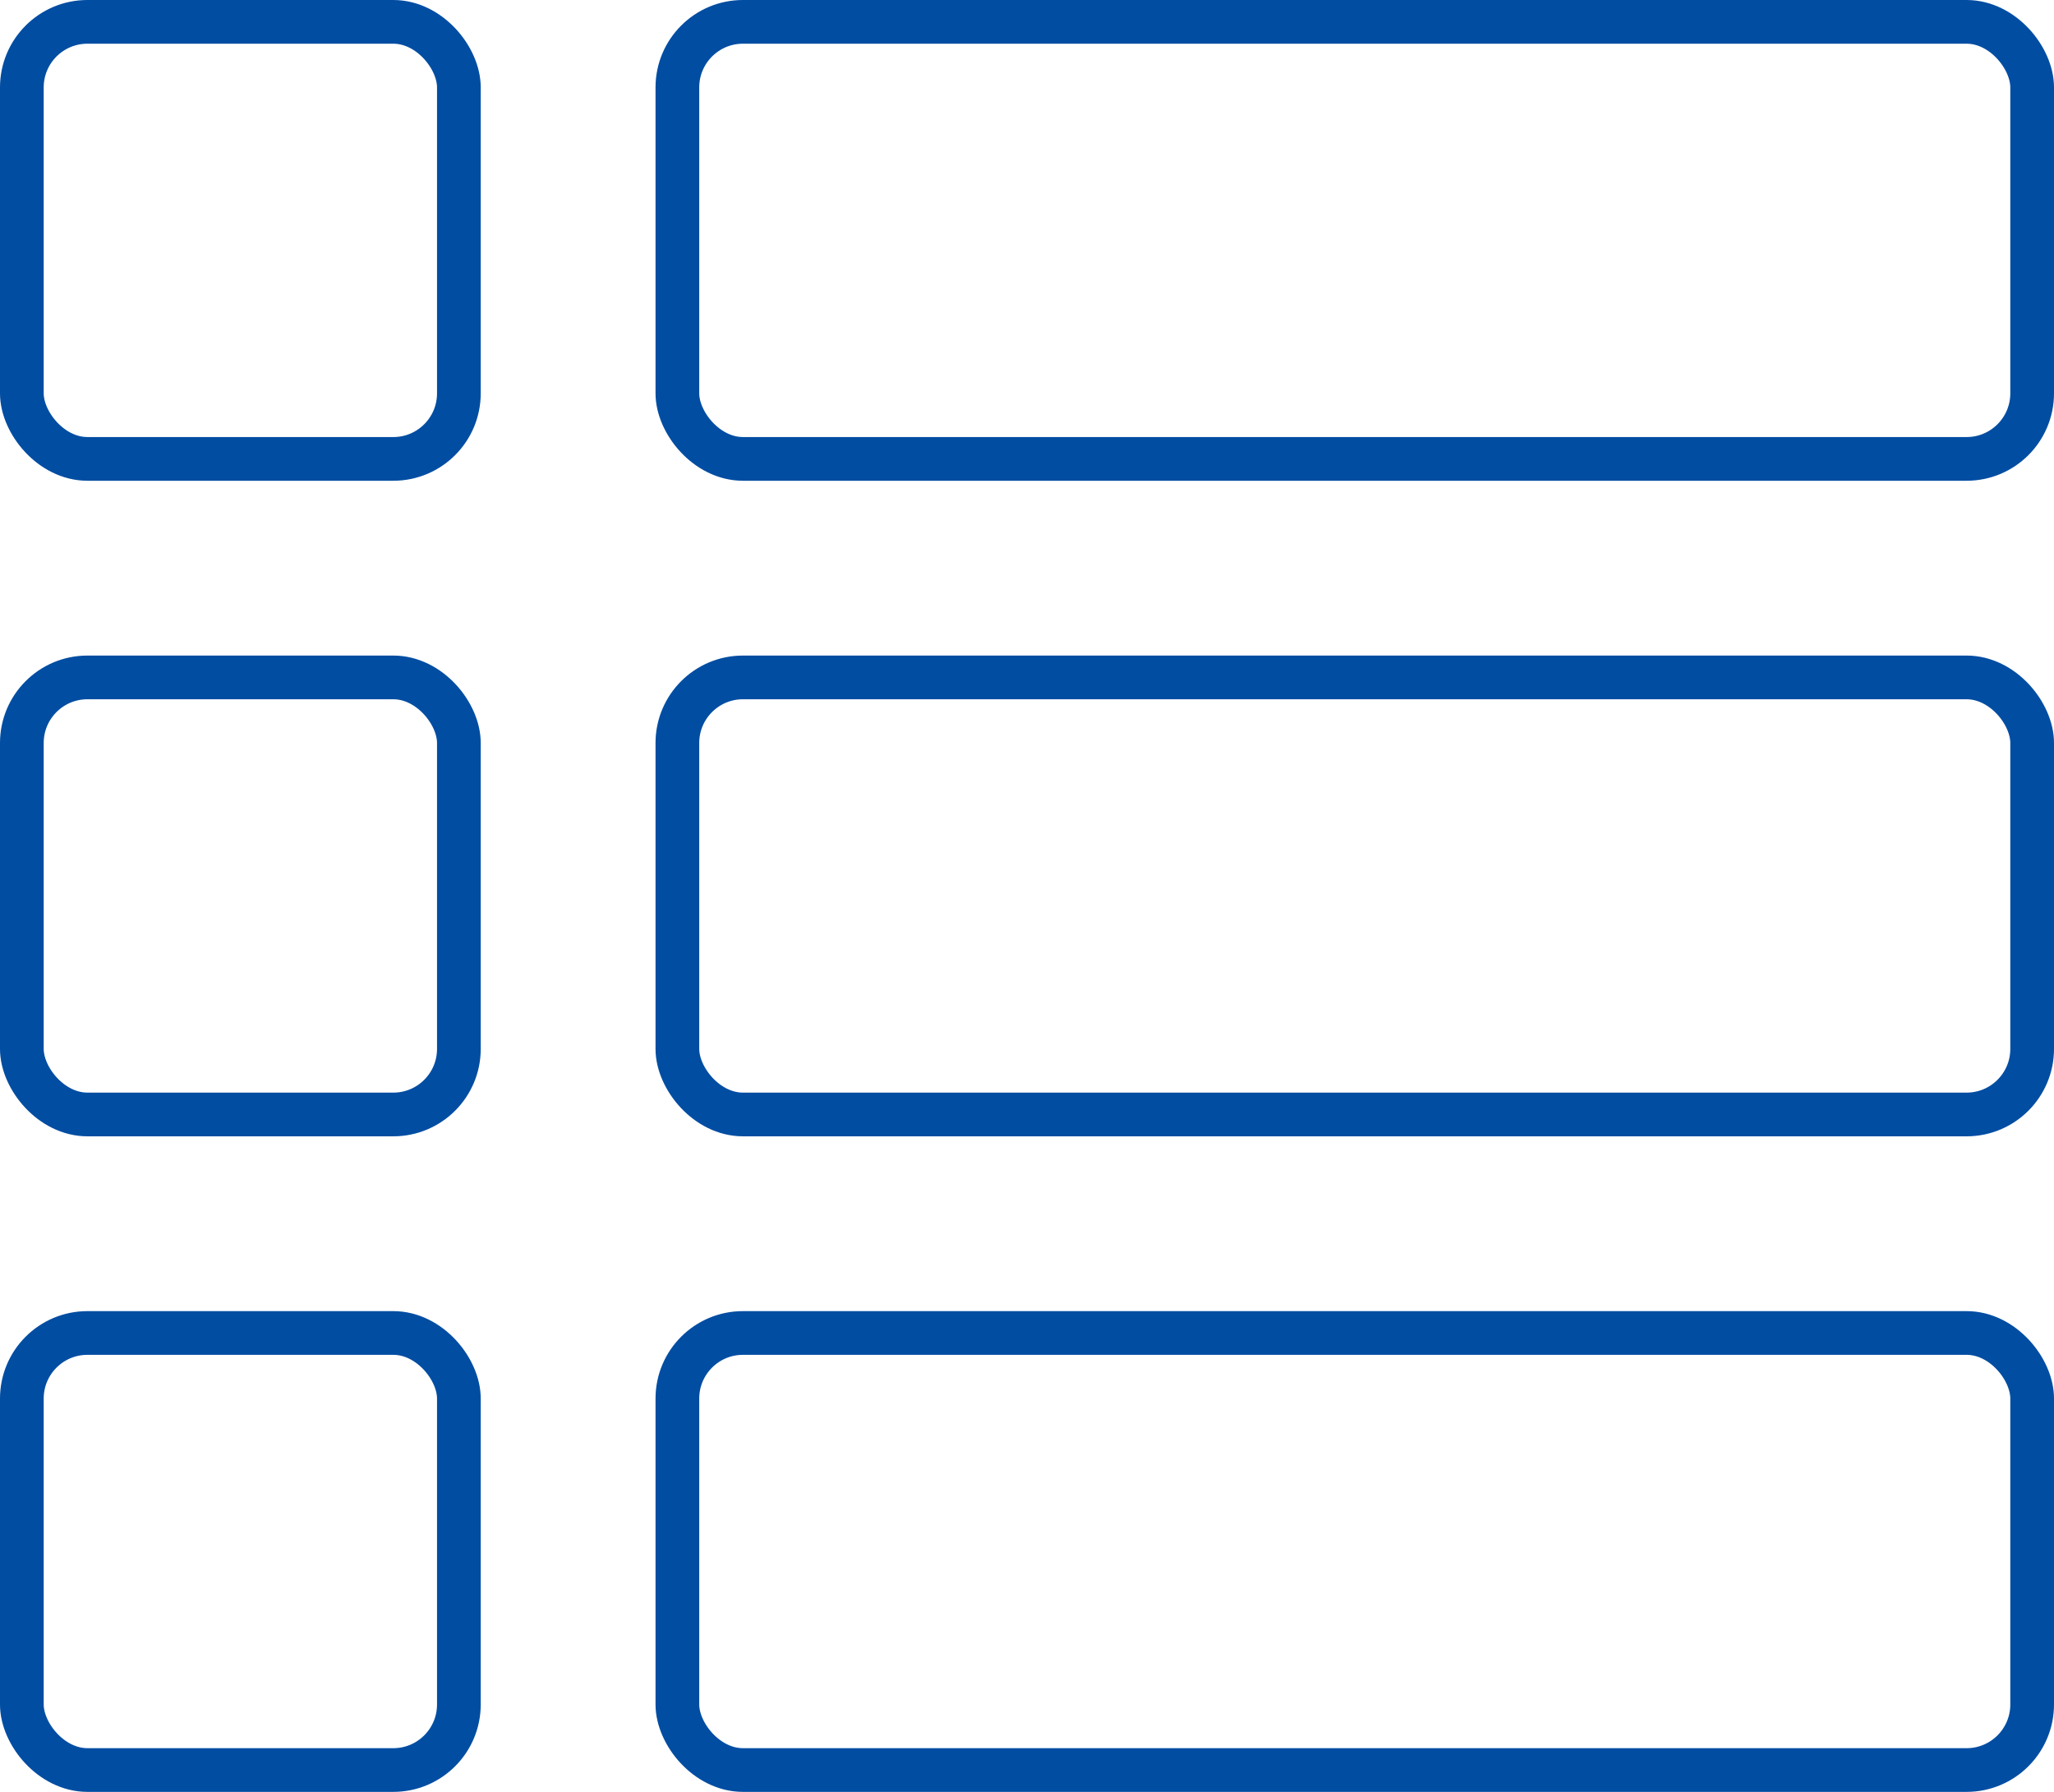
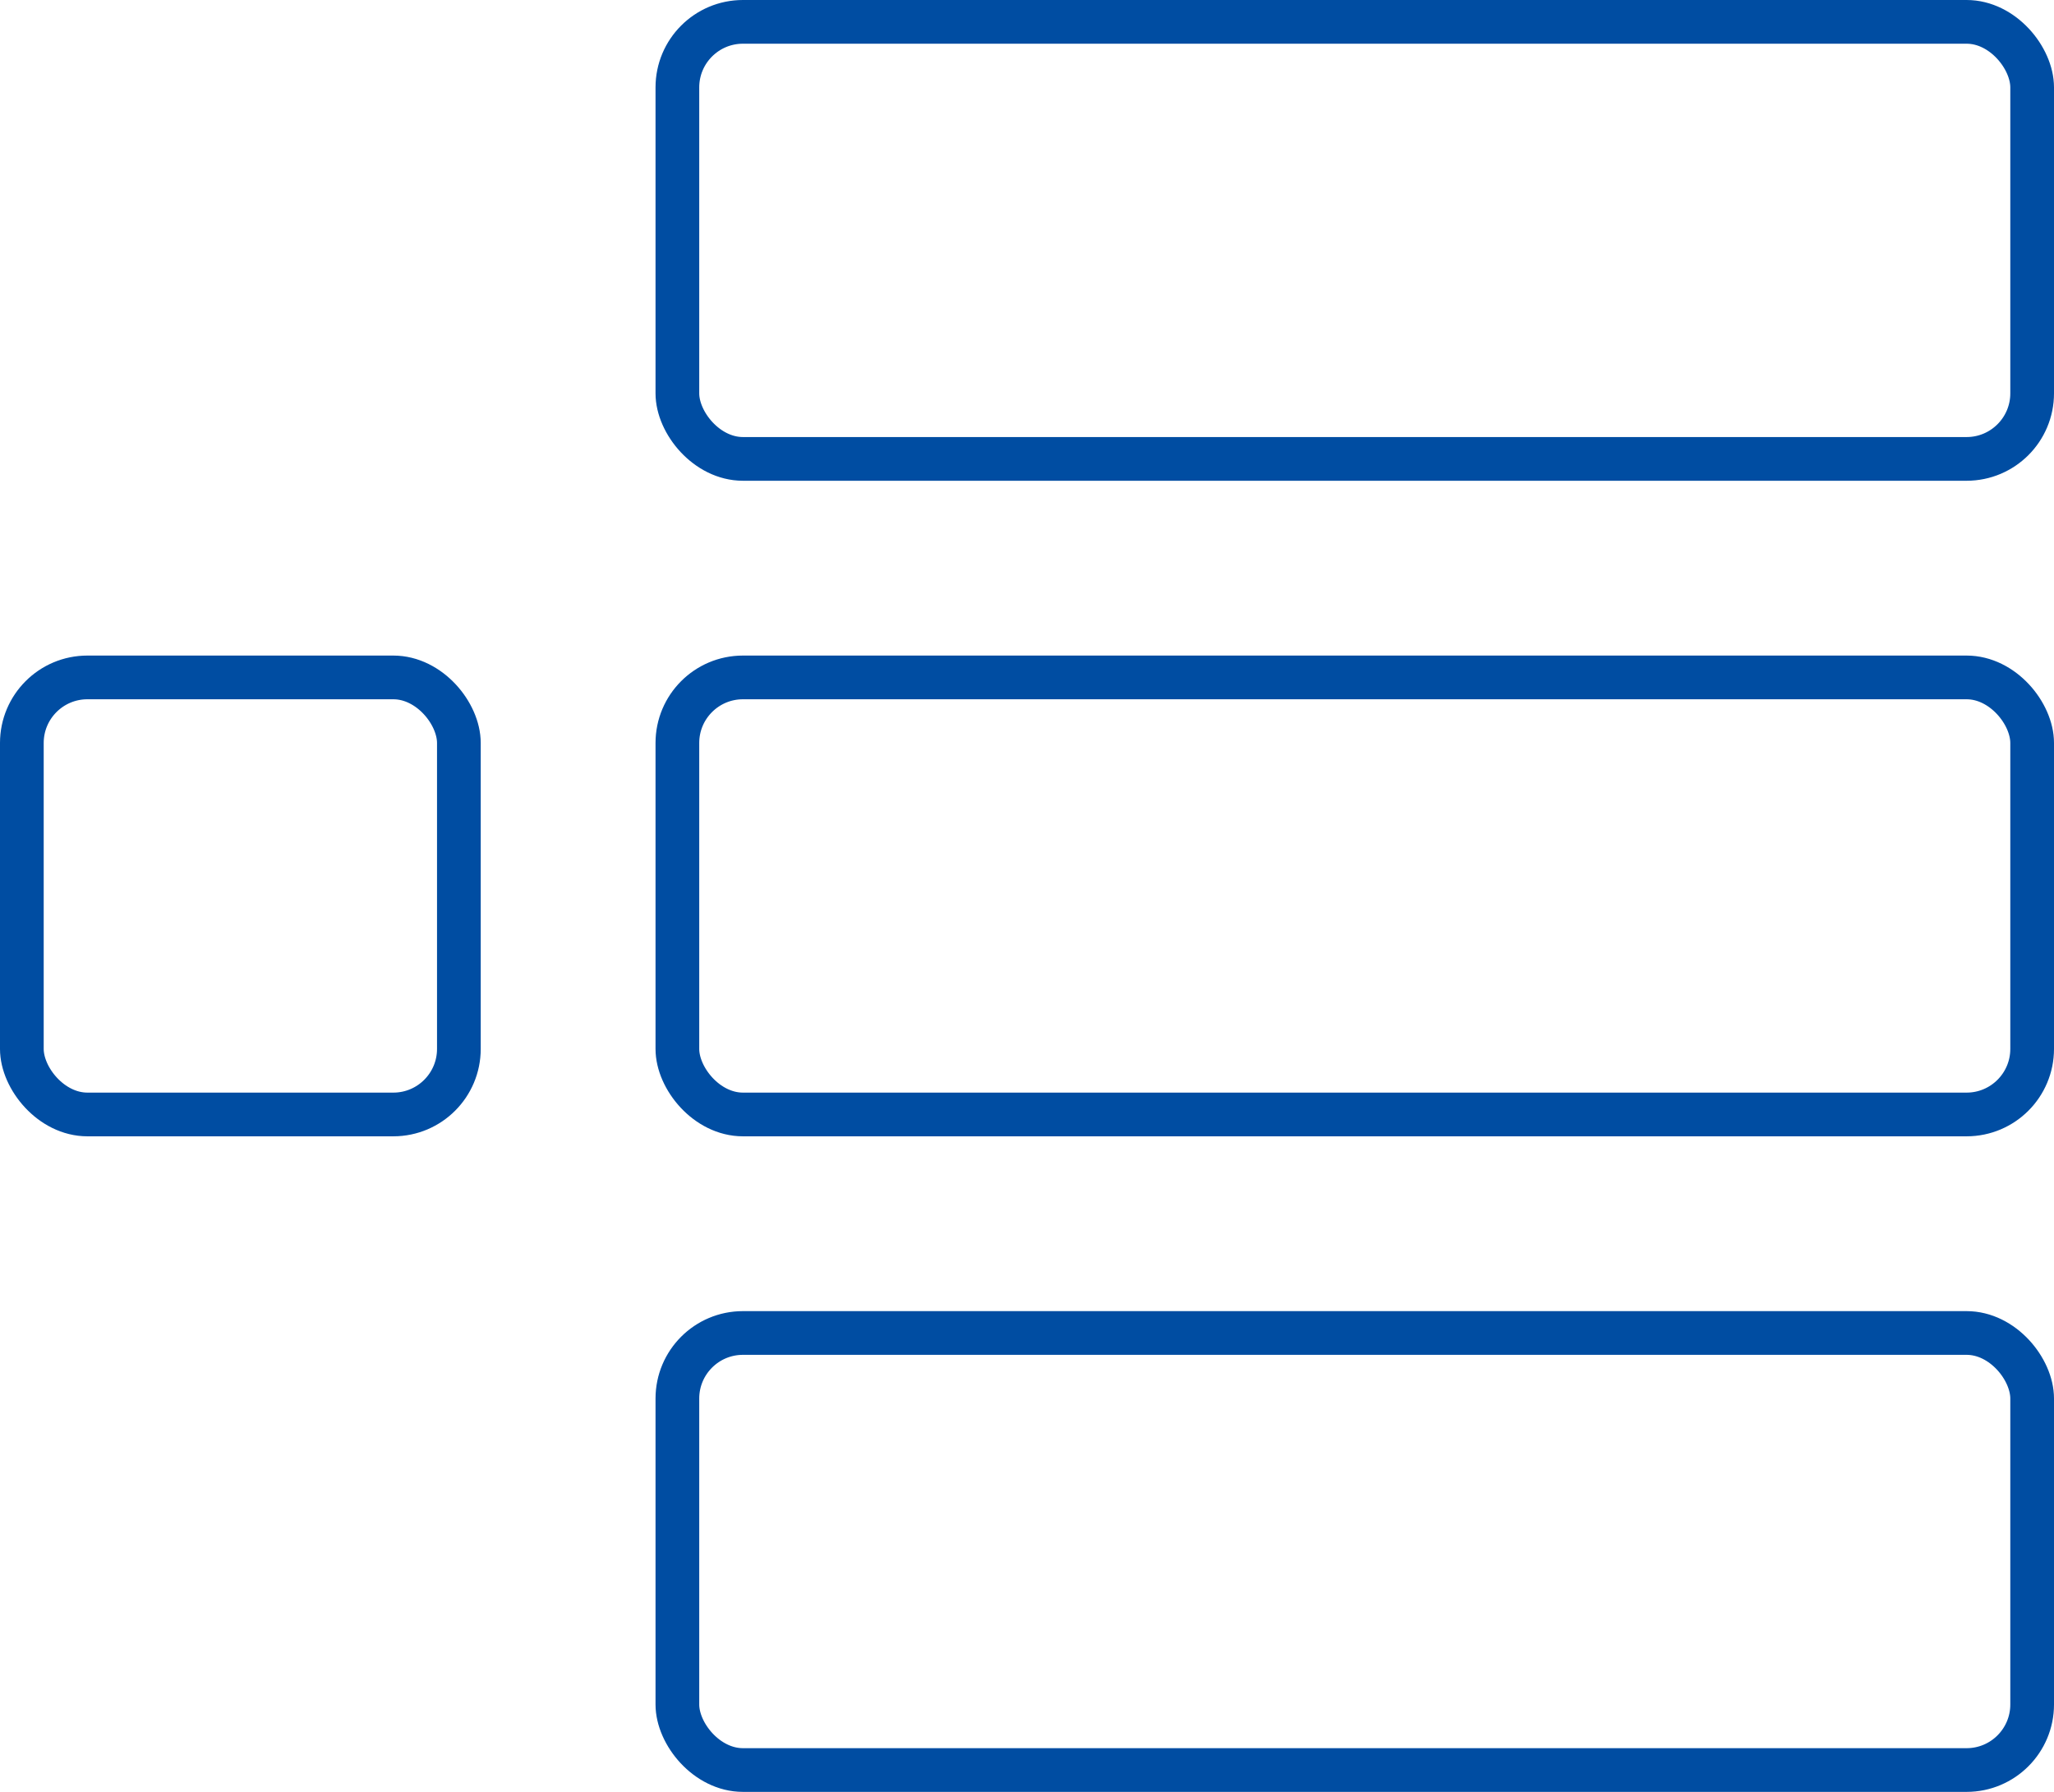
<svg xmlns="http://www.w3.org/2000/svg" width="47" height="41" viewBox="0 0 47 41">
  <g id="Gruppe_241" data-name="Gruppe 241" transform="translate(-825 -268)">
    <g id="Gruppe_237" data-name="Gruppe 237" transform="translate(18.25 5.492)">
      <g id="Rechteck_79" data-name="Rechteck 79" transform="translate(821.75 262.508)" fill="none" stroke="#004da2" stroke-width="1">
        <rect width="32" height="11" rx="2" stroke="none" />
        <rect x="0.5" y="0.5" width="31" height="10" rx="1.5" fill="none" />
      </g>
      <g id="Rechteck_80" data-name="Rechteck 80" transform="translate(821.75 277.508)" fill="none" stroke="#004da2" stroke-width="1">
-         <rect width="32" height="11" rx="2" stroke="none" />
        <rect x="0.5" y="0.5" width="31" height="10" rx="1.5" fill="none" />
      </g>
      <g id="Rechteck_81" data-name="Rechteck 81" transform="translate(821.75 292.508)" fill="none" stroke="#004da2" stroke-width="1">
        <rect width="32" height="11" rx="2" stroke="none" />
        <rect x="0.5" y="0.5" width="31" height="10" rx="1.5" fill="none" />
      </g>
    </g>
    <g id="Gruppe_239" data-name="Gruppe 239" transform="translate(3.016 5.492)">
      <g id="Rechteck_79-2" data-name="Rechteck 79" transform="translate(821.984 262.508)" fill="none" stroke="#004da2" stroke-width="1">
        <rect width="11" height="11" rx="2" stroke="none" />
-         <rect x="0.5" y="0.5" width="10" height="10" rx="1.5" fill="none" />
      </g>
      <g id="Rechteck_80-2" data-name="Rechteck 80" transform="translate(821.984 277.508)" fill="none" stroke="#004da2" stroke-width="1">
        <rect width="11" height="11" rx="2" stroke="none" />
        <rect x="0.5" y="0.5" width="10" height="10" rx="1.5" fill="none" />
      </g>
      <g id="Rechteck_81-2" data-name="Rechteck 81" transform="translate(821.984 292.508)" fill="none" stroke="#004da2" stroke-width="1">
-         <rect width="11" height="11" rx="2" stroke="none" />
-         <rect x="0.5" y="0.5" width="10" height="10" rx="1.5" fill="none" />
-       </g>
+         </g>
    </g>
  </g>
</svg>